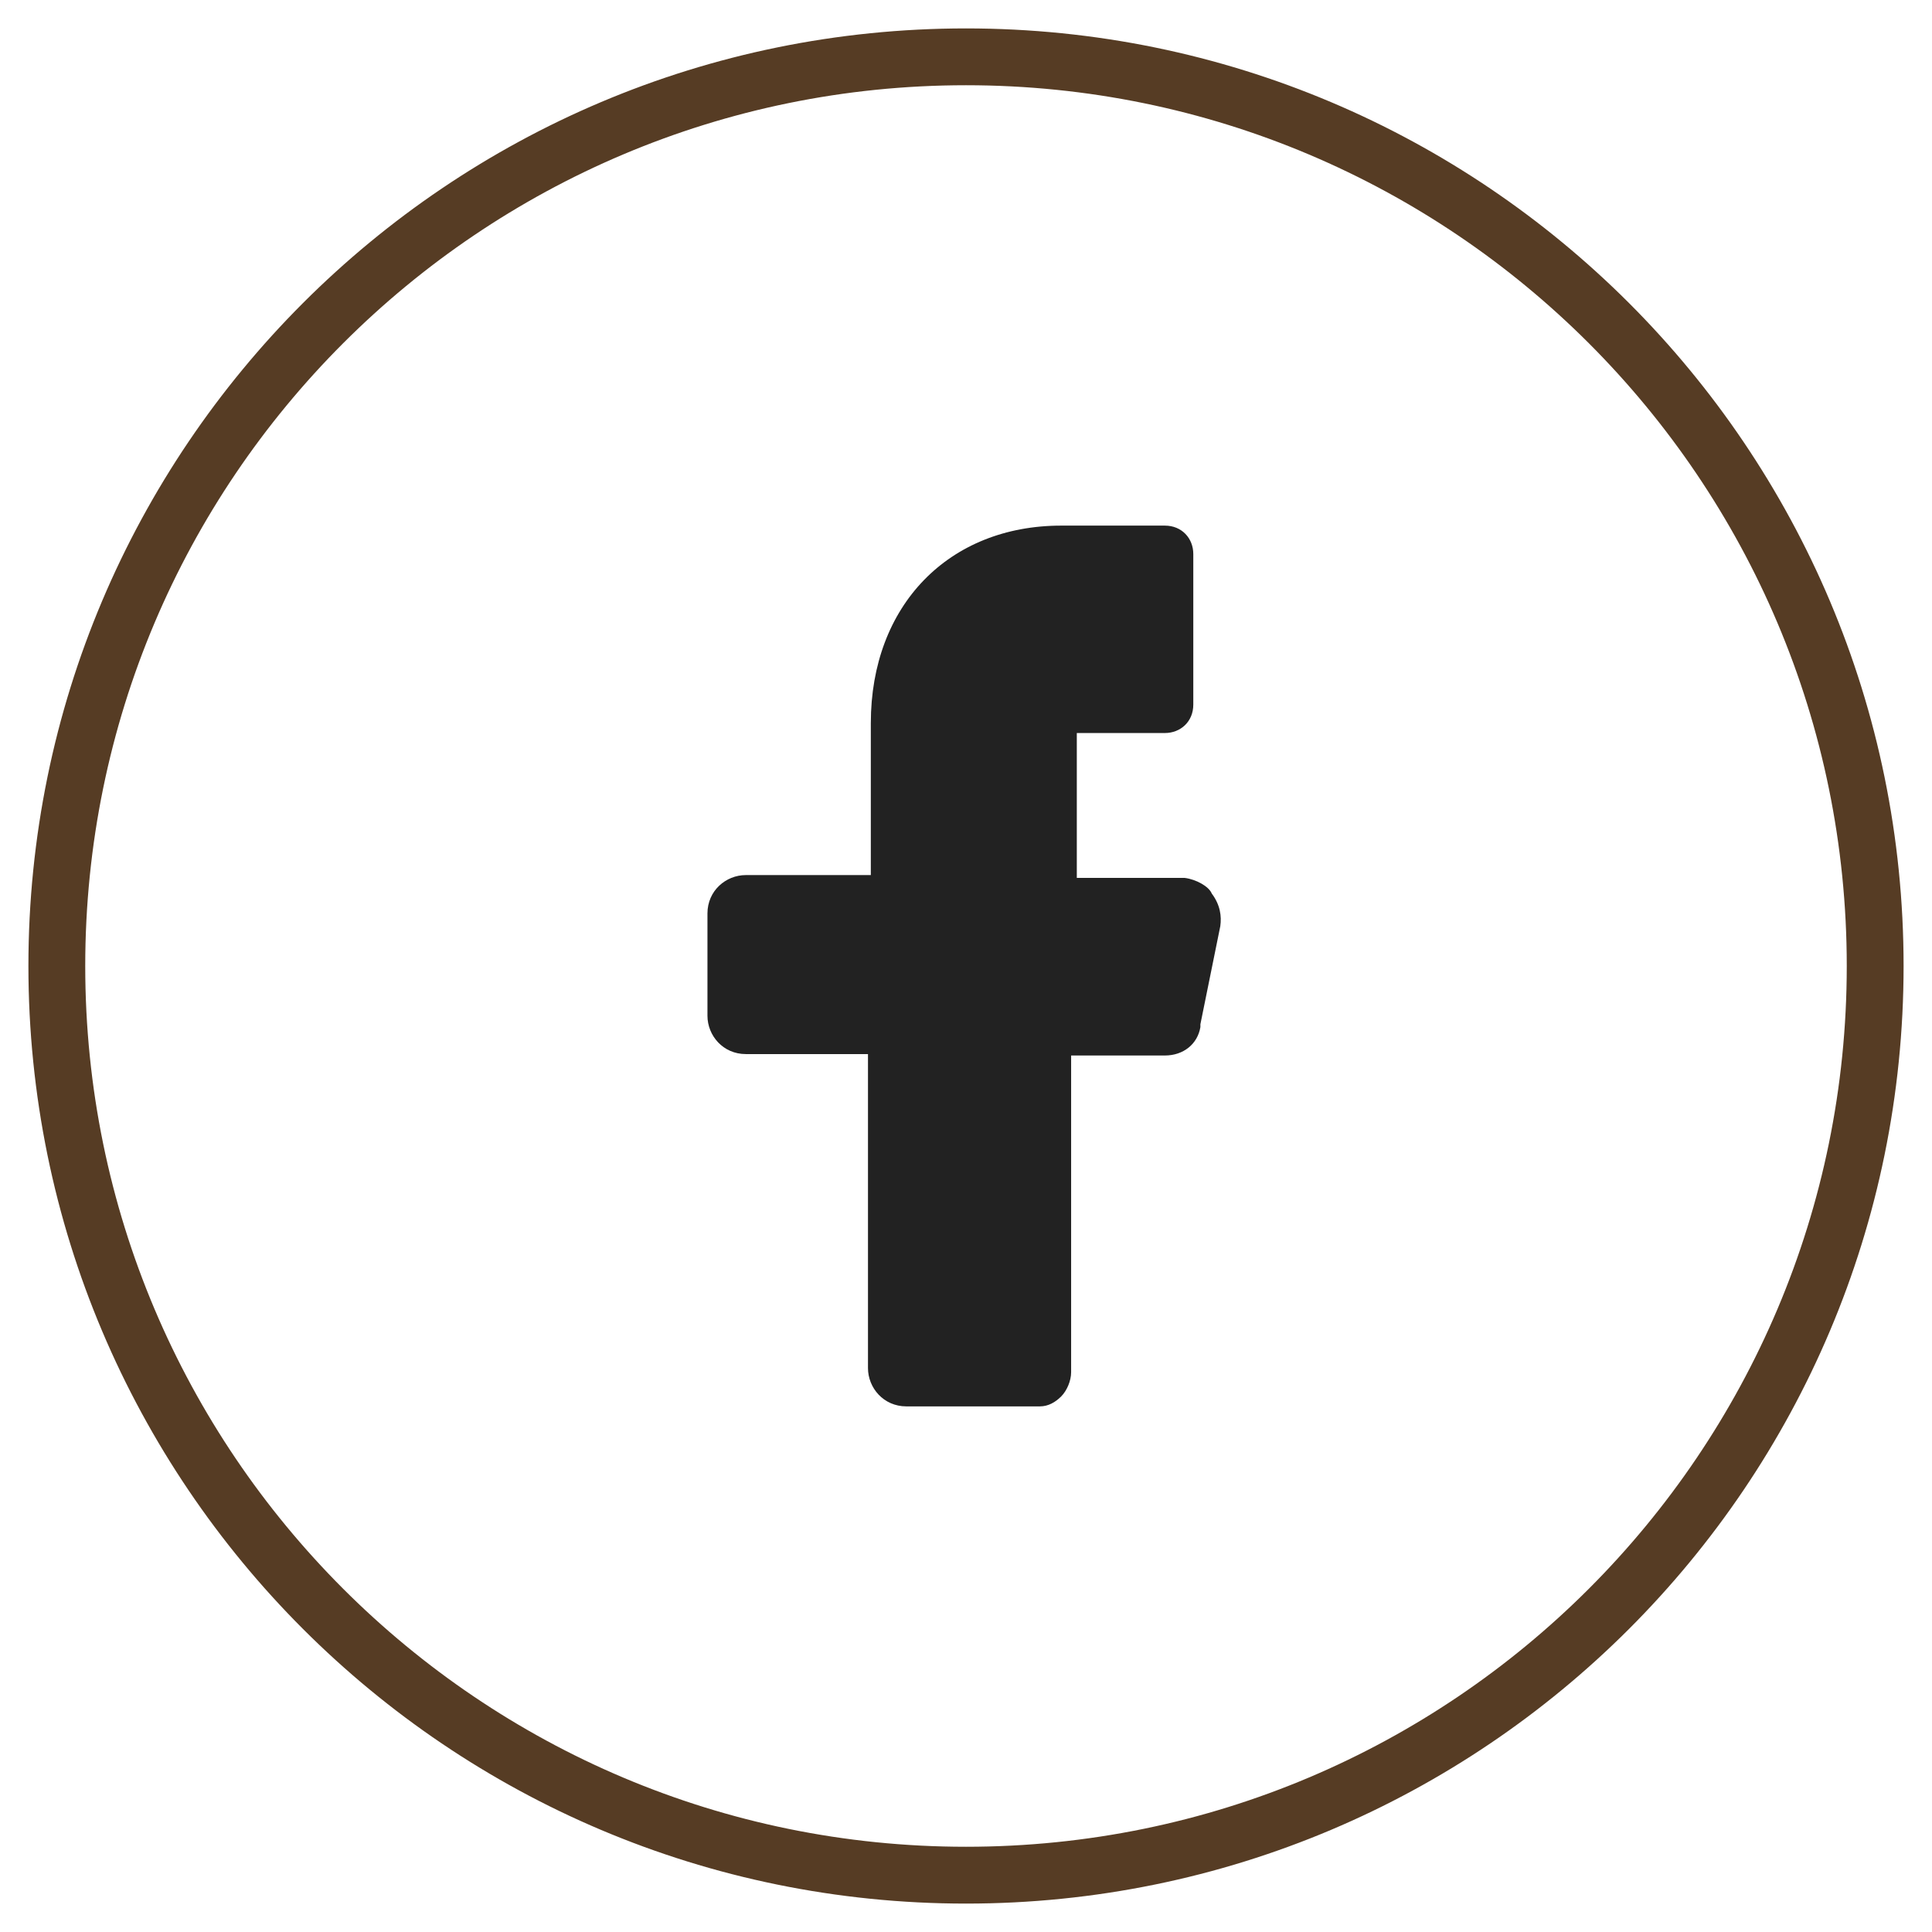
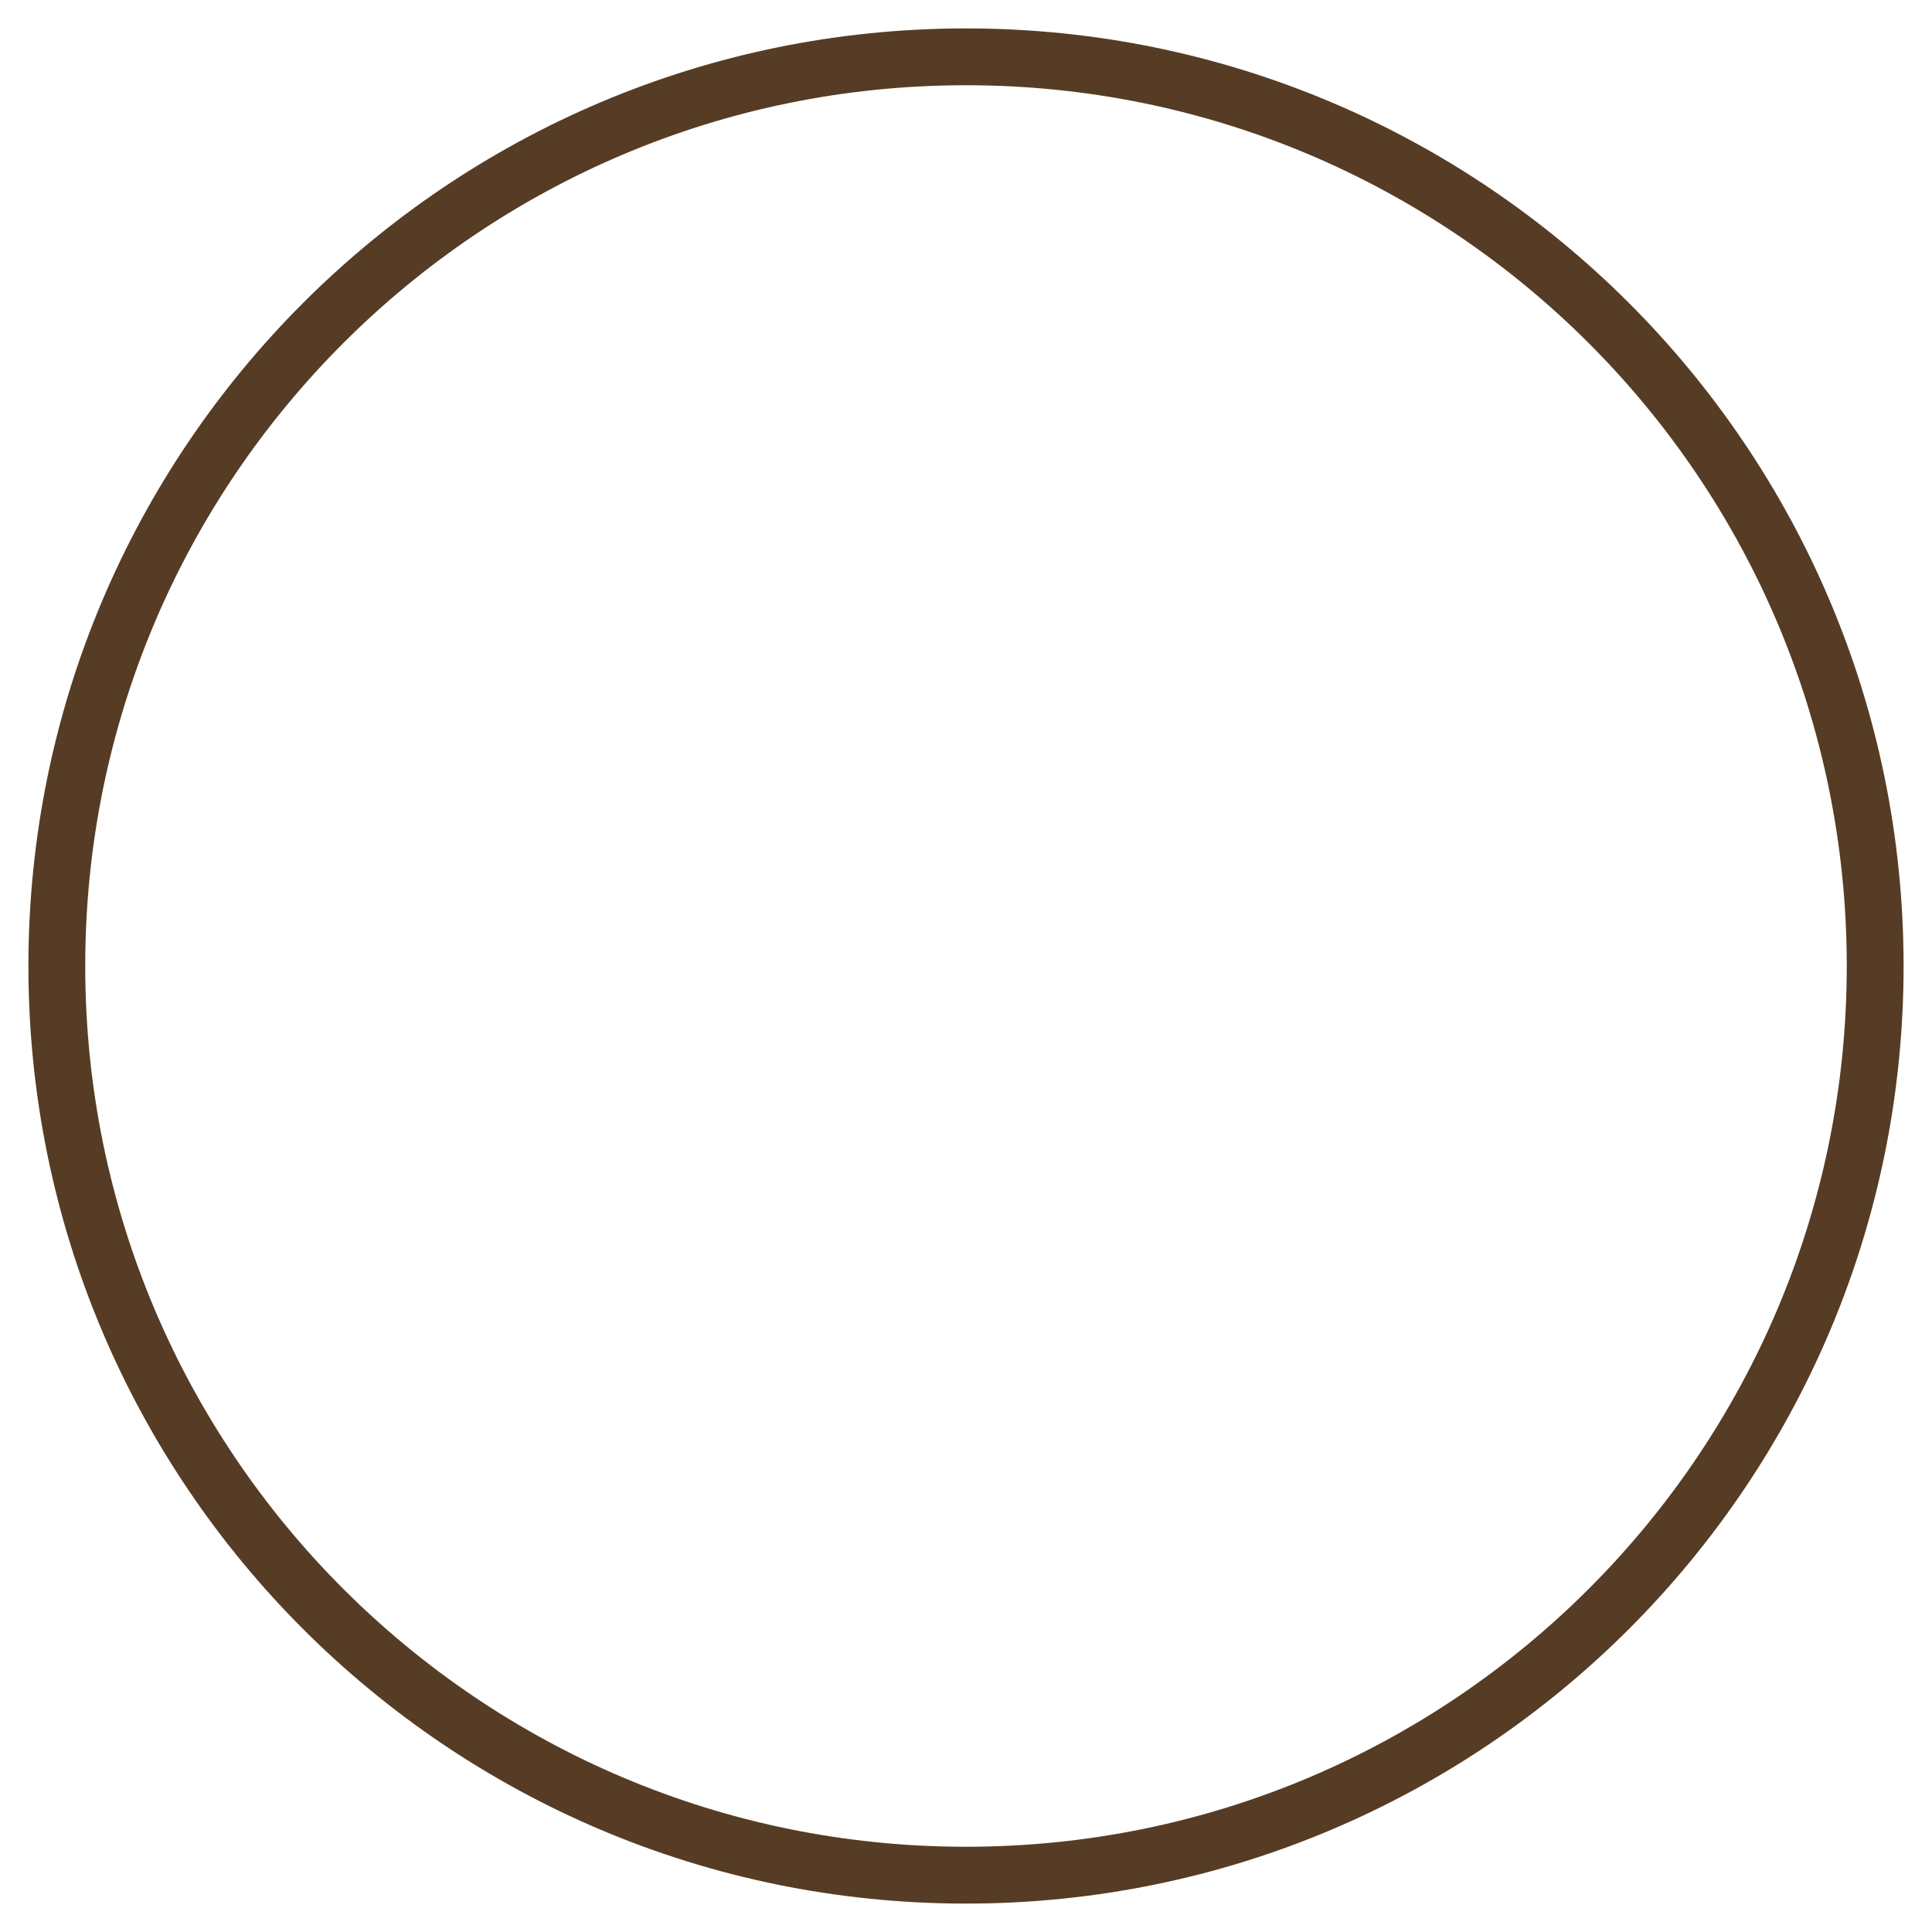
<svg xmlns="http://www.w3.org/2000/svg" width="34" height="34" viewBox="0 0 34 34" fill="none">
  <path d="M1 17C1 8.163 8.163 1 17 1C25.837 1 33 8.163 33 17C33 25.837 25.837 33 17 33C8.163 33 1 25.837 1 17Z" stroke="#563C24" />
-   <path d="M20.85 15.45H19.45H18.95V14.95V13.4V12.9H19.45H20.5C20.775 12.9 21 12.7 21 12.4V9.75C21 9.475 20.8 9.25 20.5 9.25H18.675C16.7 9.25 15.325 10.65 15.325 12.725V14.9V15.4H14.825H13.125C12.775 15.4 12.45 15.675 12.45 16.075V17.875C12.45 18.225 12.725 18.55 13.125 18.55H14.775H15.275V19.05V24.075C15.275 24.425 15.55 24.75 15.95 24.75H18.3C18.45 24.75 18.575 24.675 18.675 24.575C18.775 24.475 18.85 24.3 18.85 24.15V19.075V18.575H19.375H20.5C20.825 18.575 21.075 18.375 21.125 18.075V18.05V18.025L21.475 16.3C21.5 16.125 21.475 15.925 21.325 15.725C21.275 15.6 21.05 15.475 20.85 15.45Z" fill="#222222" />
</svg>